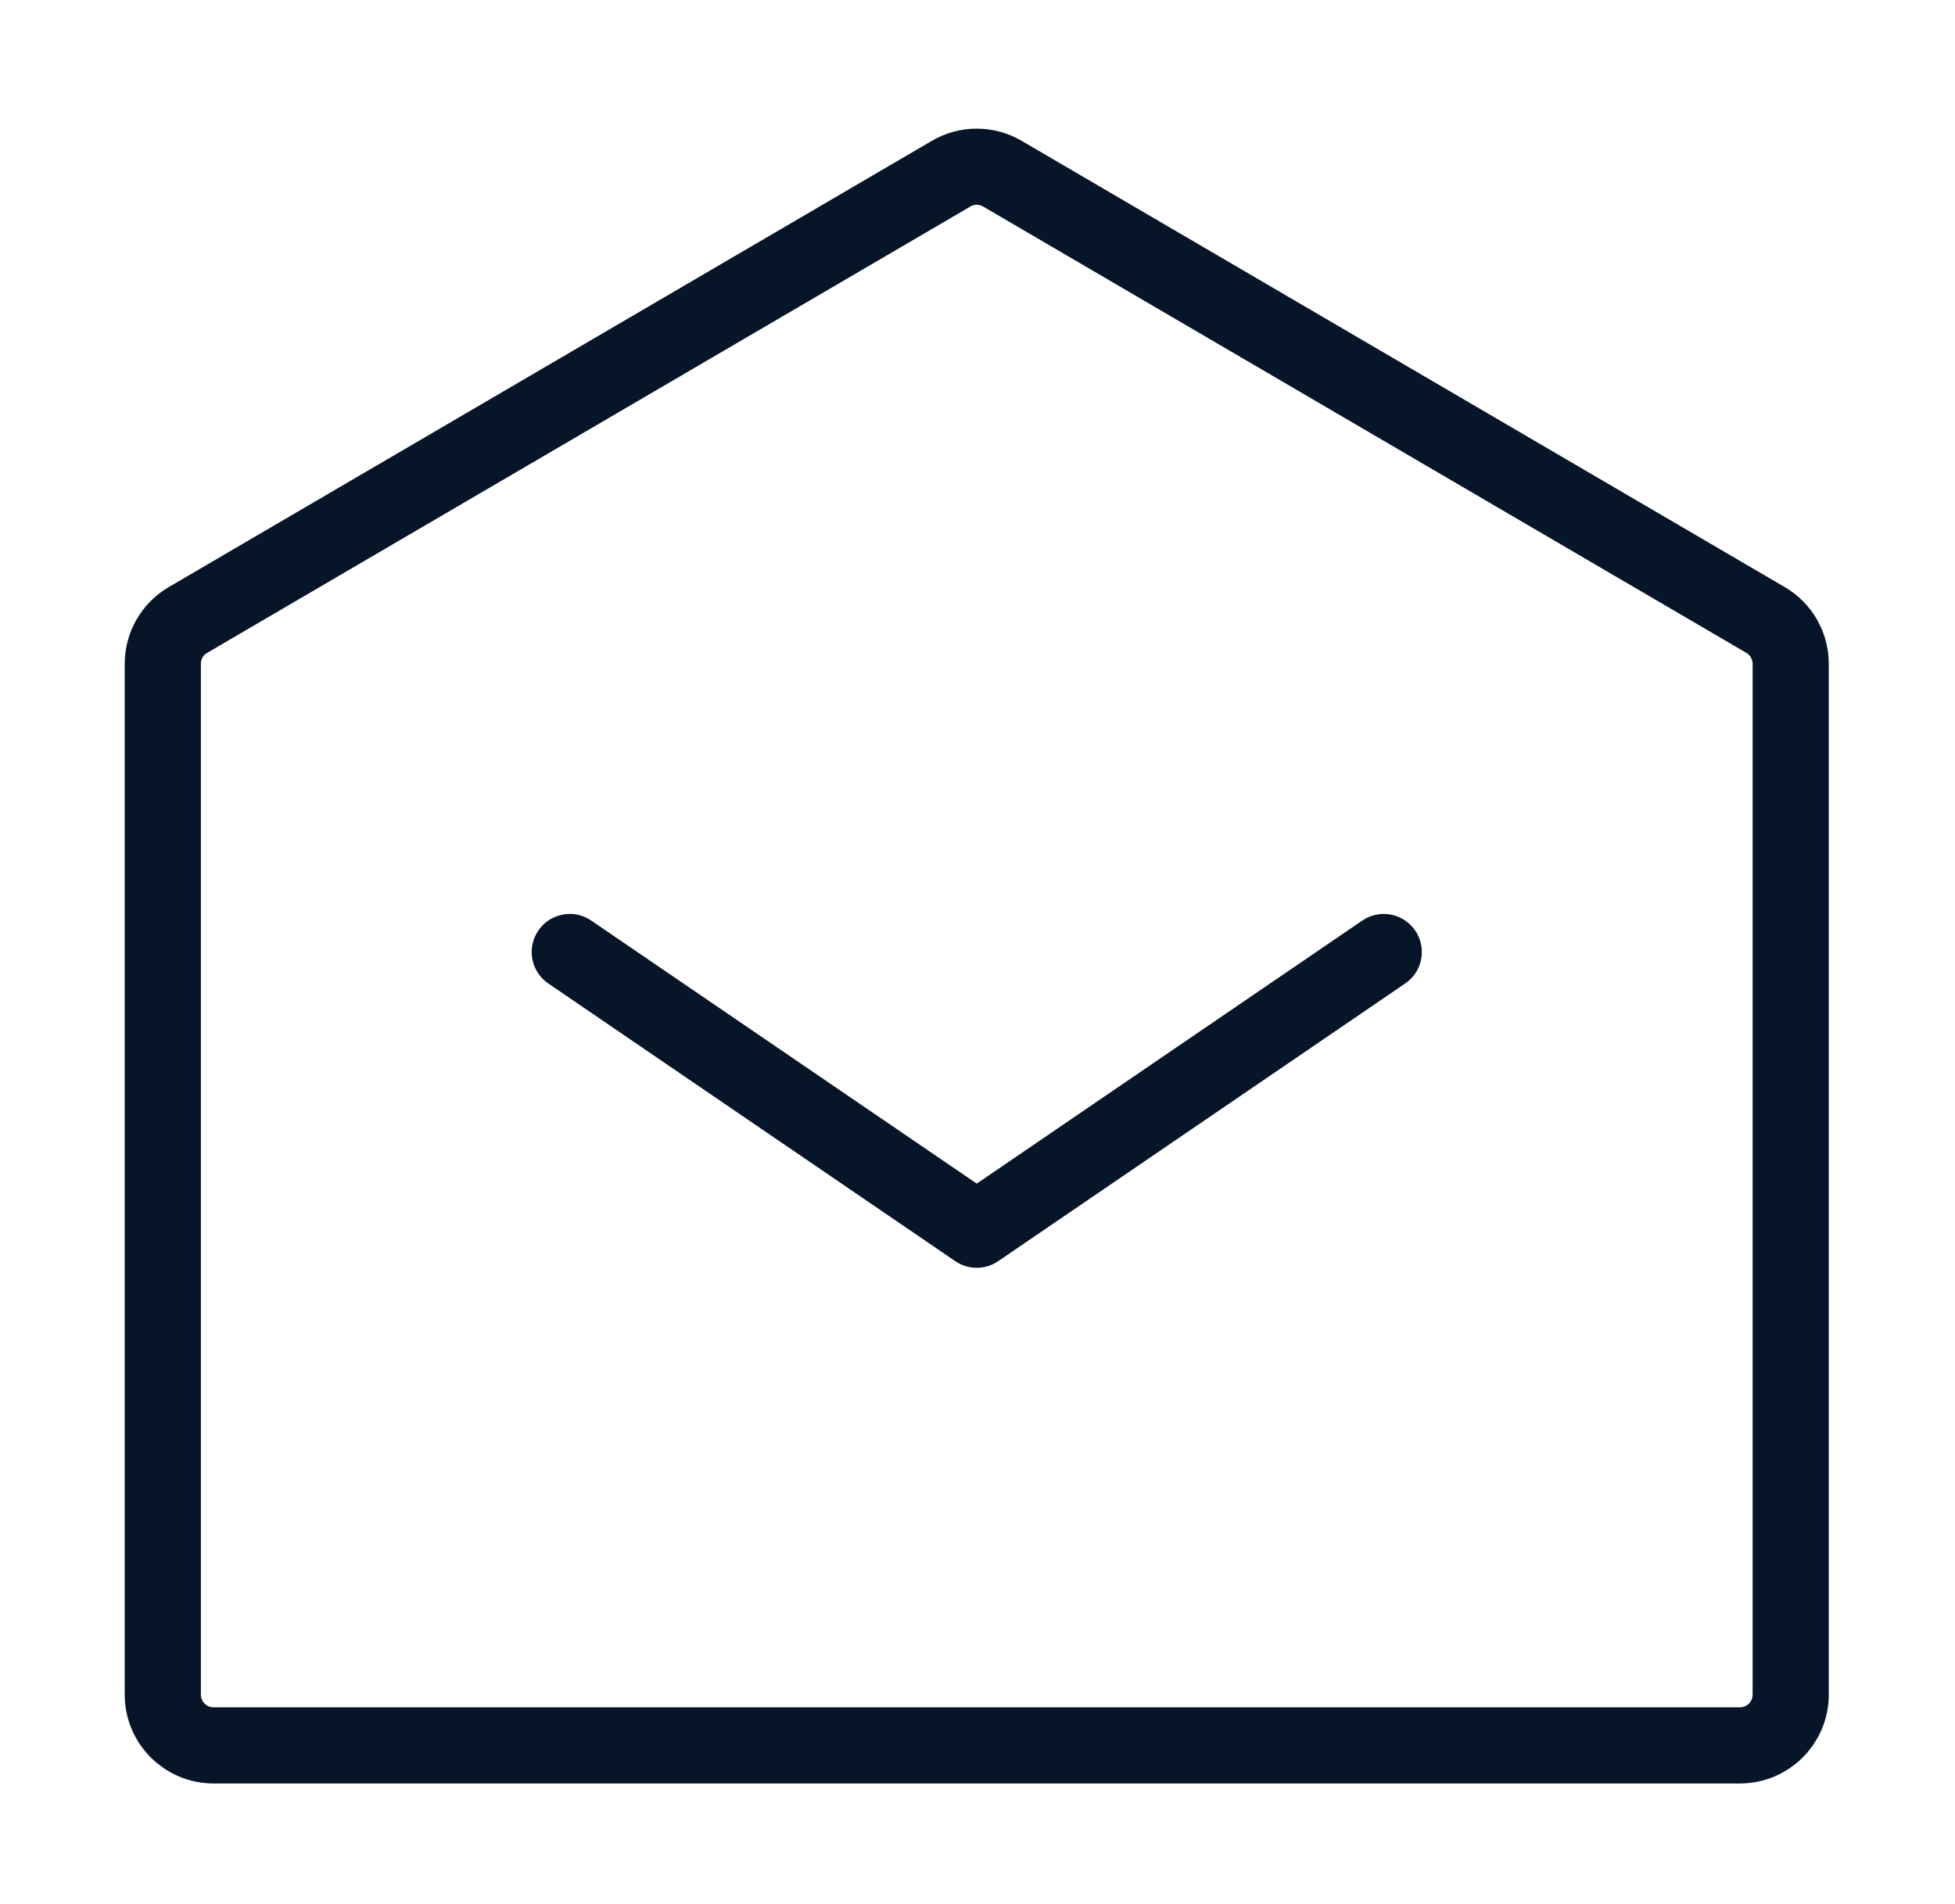
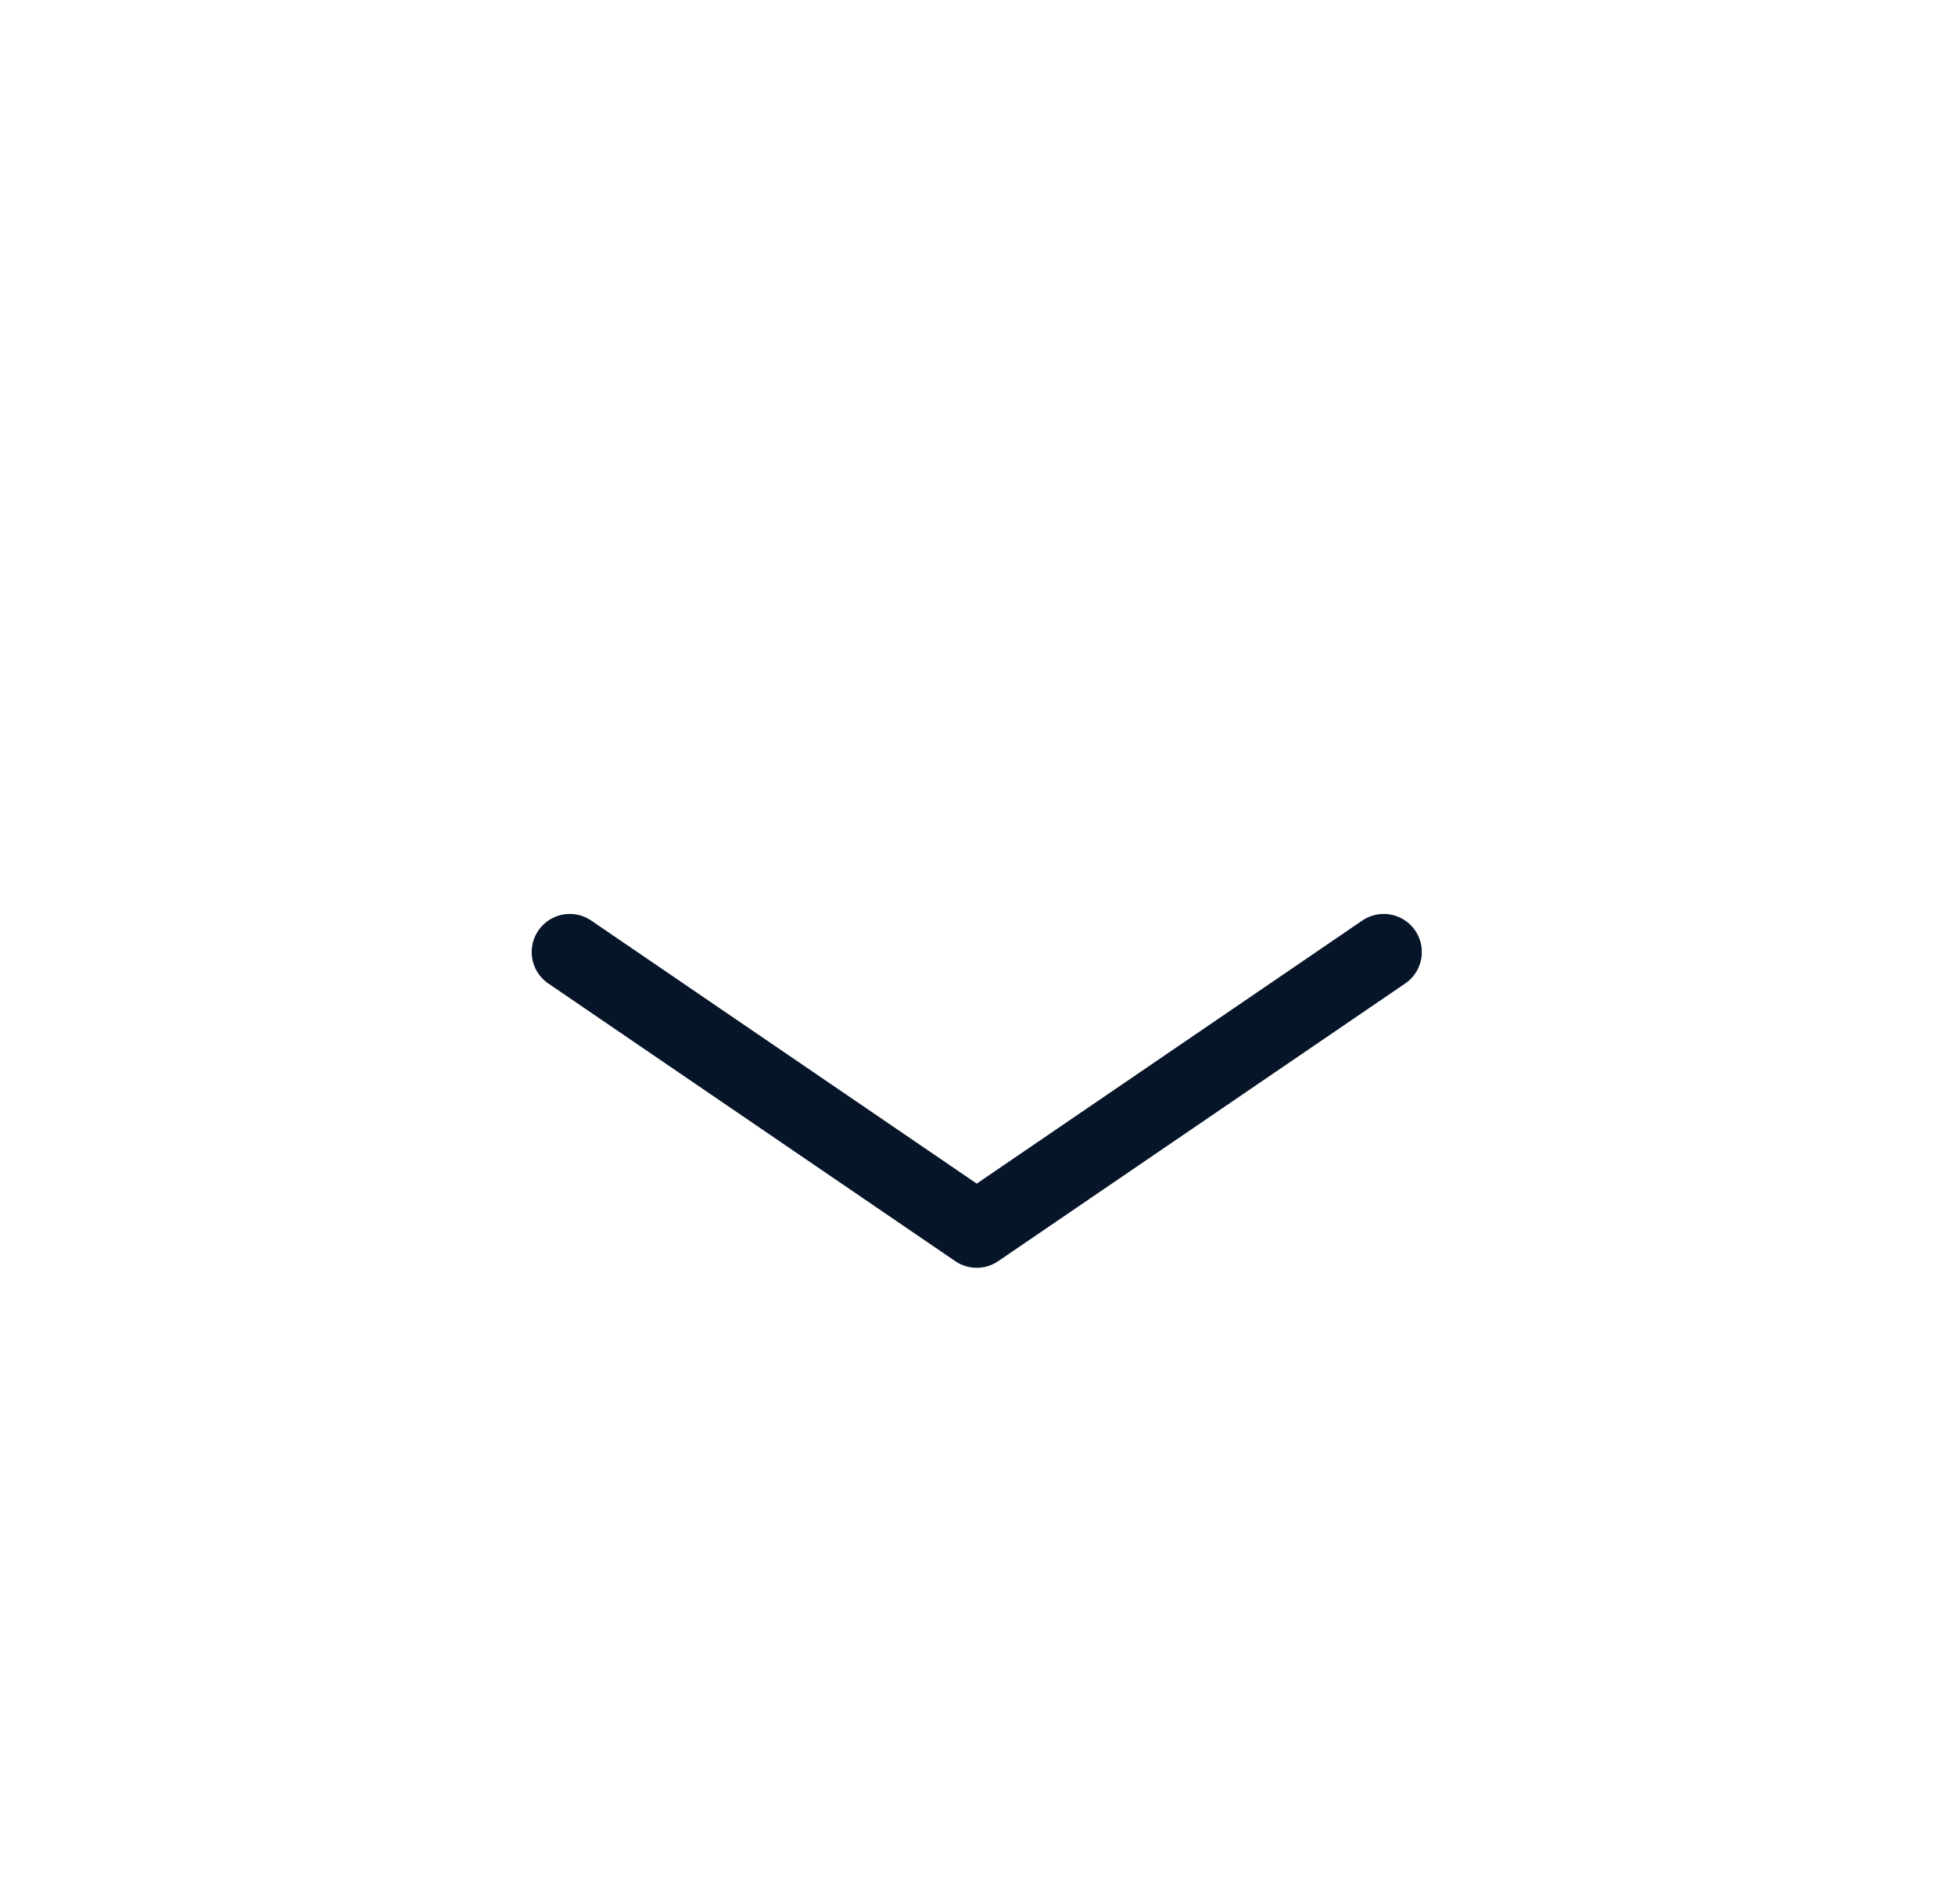
<svg xmlns="http://www.w3.org/2000/svg" width="77" height="75" viewBox="0 0 77 75" fill="none">
  <path d="M22.441 37.5L38.47 48.438L54.5 37.5" stroke="#071529" stroke-width="3" stroke-linecap="round" stroke-linejoin="round" />
-   <path d="M6.412 66.75V26.147C6.412 25.437 6.789 24.779 7.402 24.421L37.461 6.841C38.084 6.476 38.856 6.476 39.48 6.841L69.539 24.421C70.152 24.779 70.529 25.437 70.529 26.147V66.75C70.529 67.855 69.634 68.75 68.529 68.75H8.412C7.307 68.75 6.412 67.855 6.412 66.75Z" stroke="#071529" stroke-width="3" />
</svg>